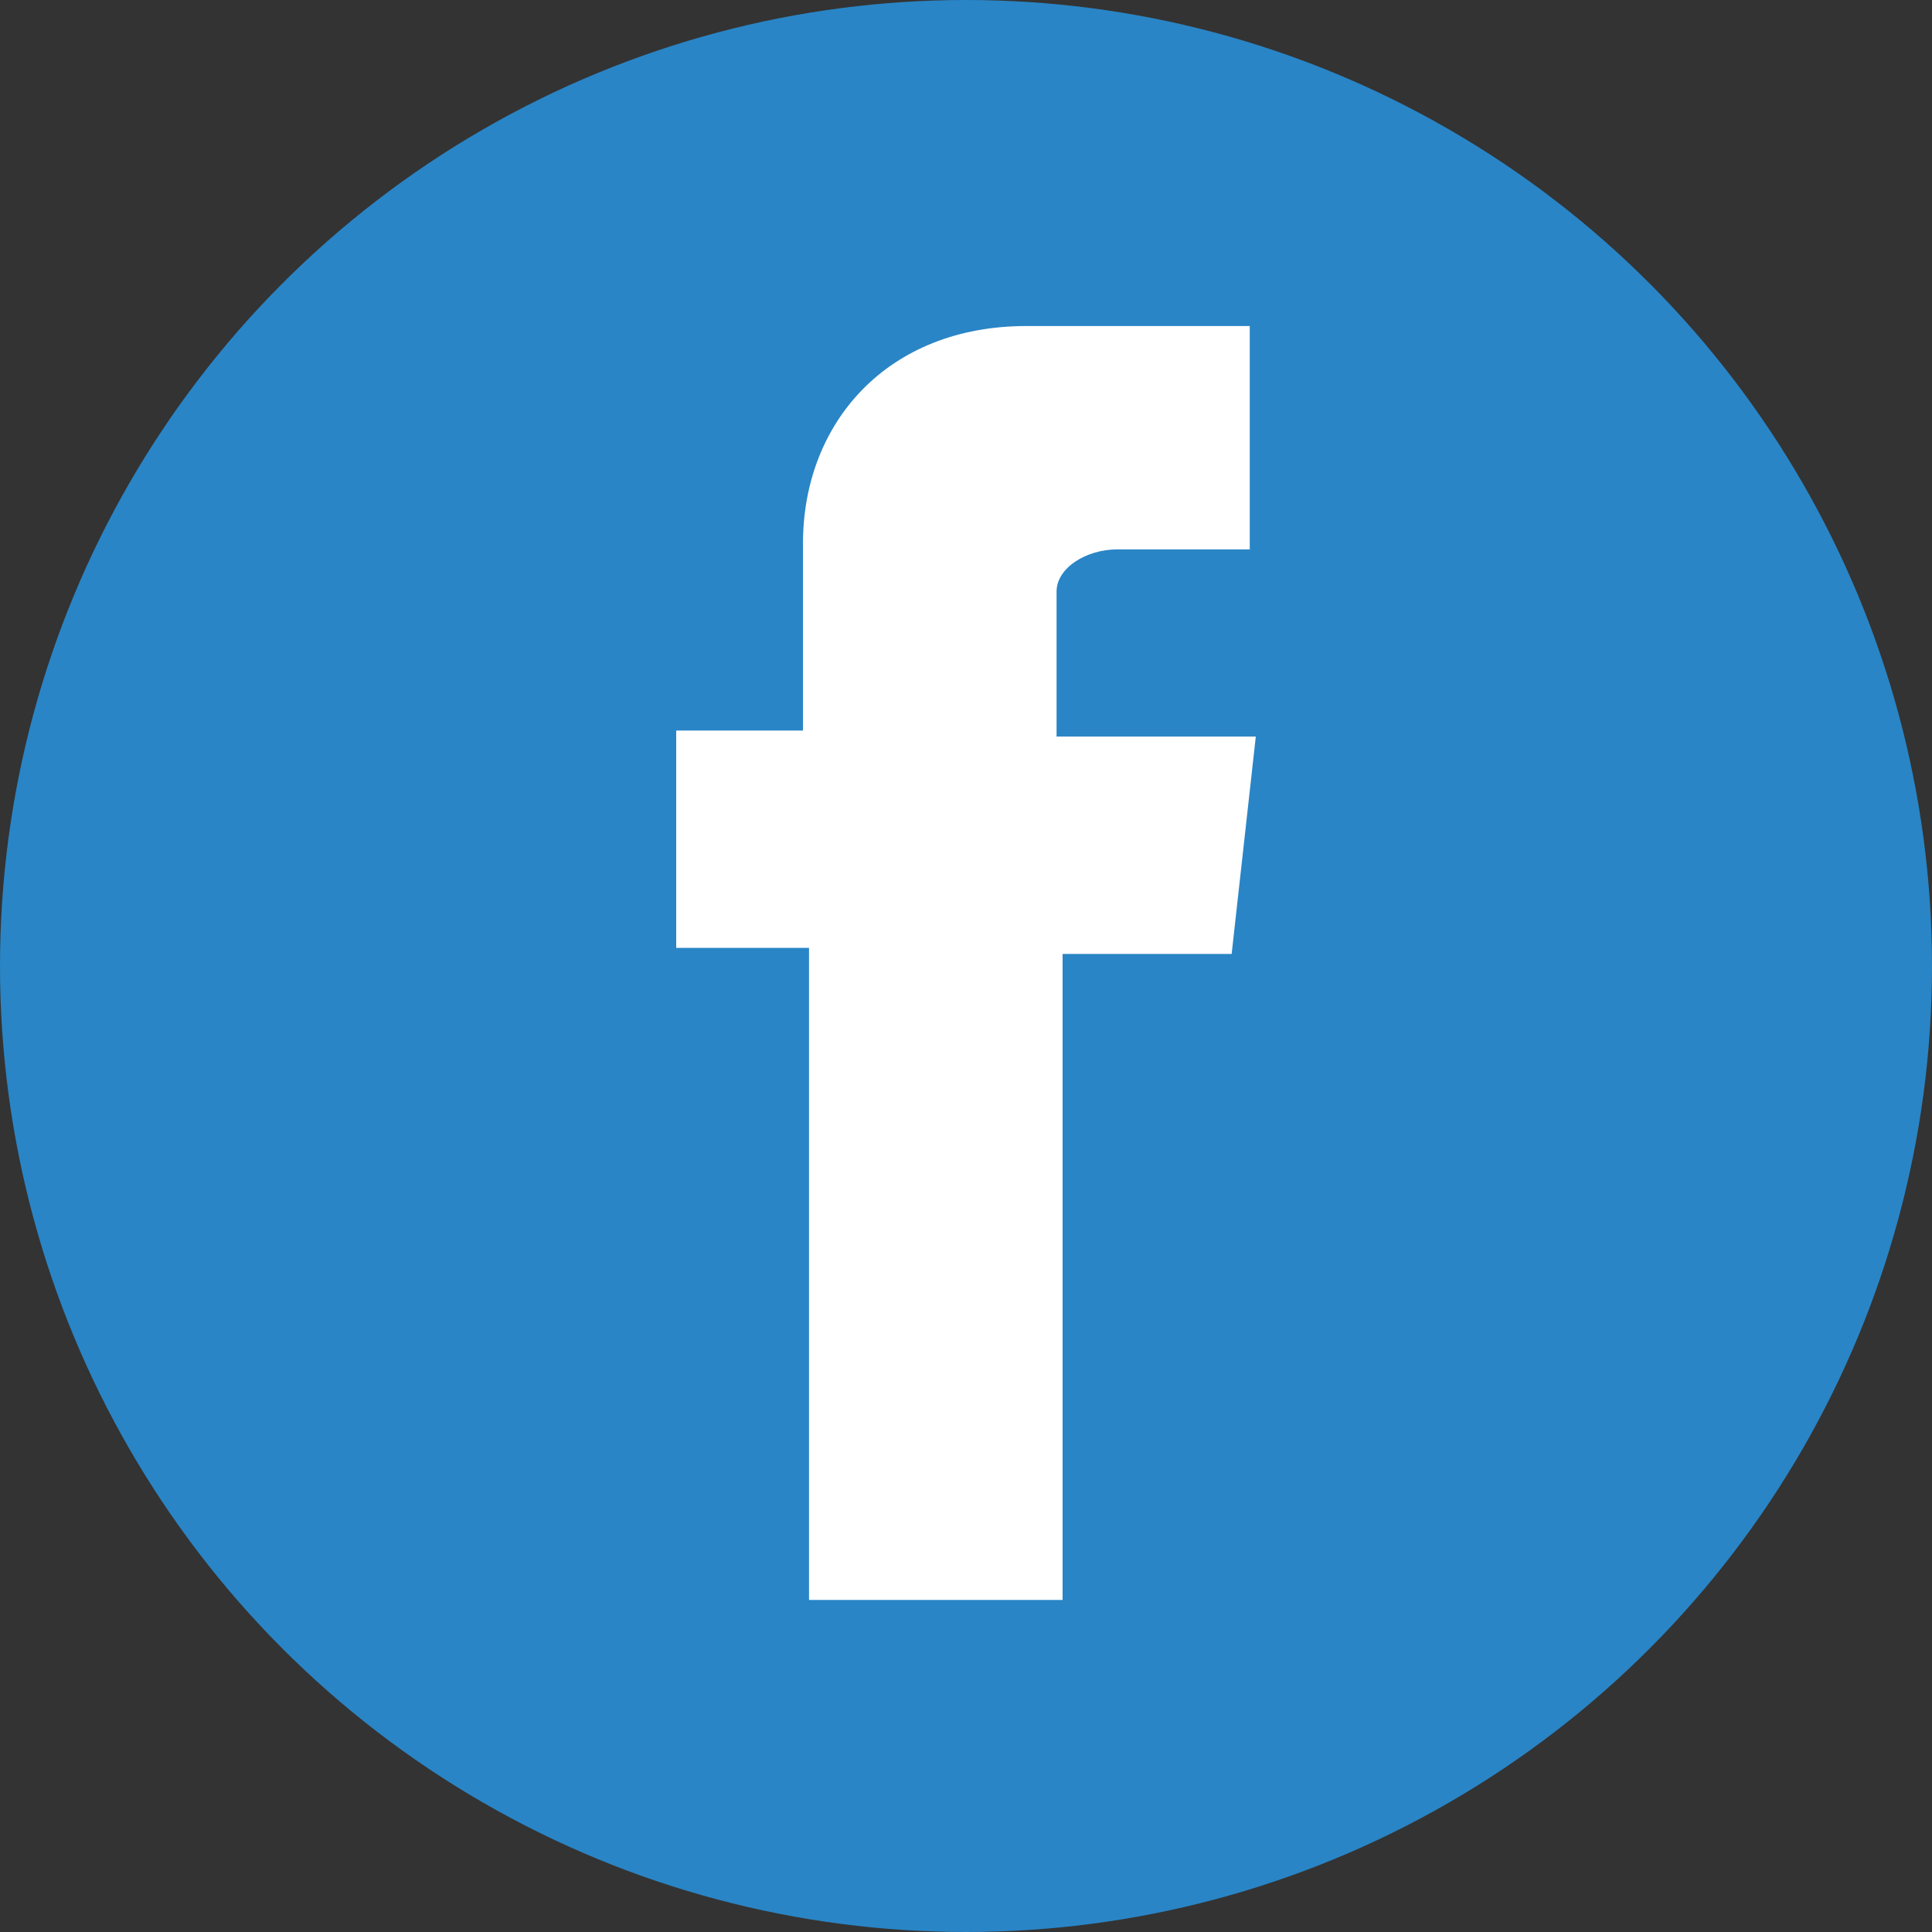
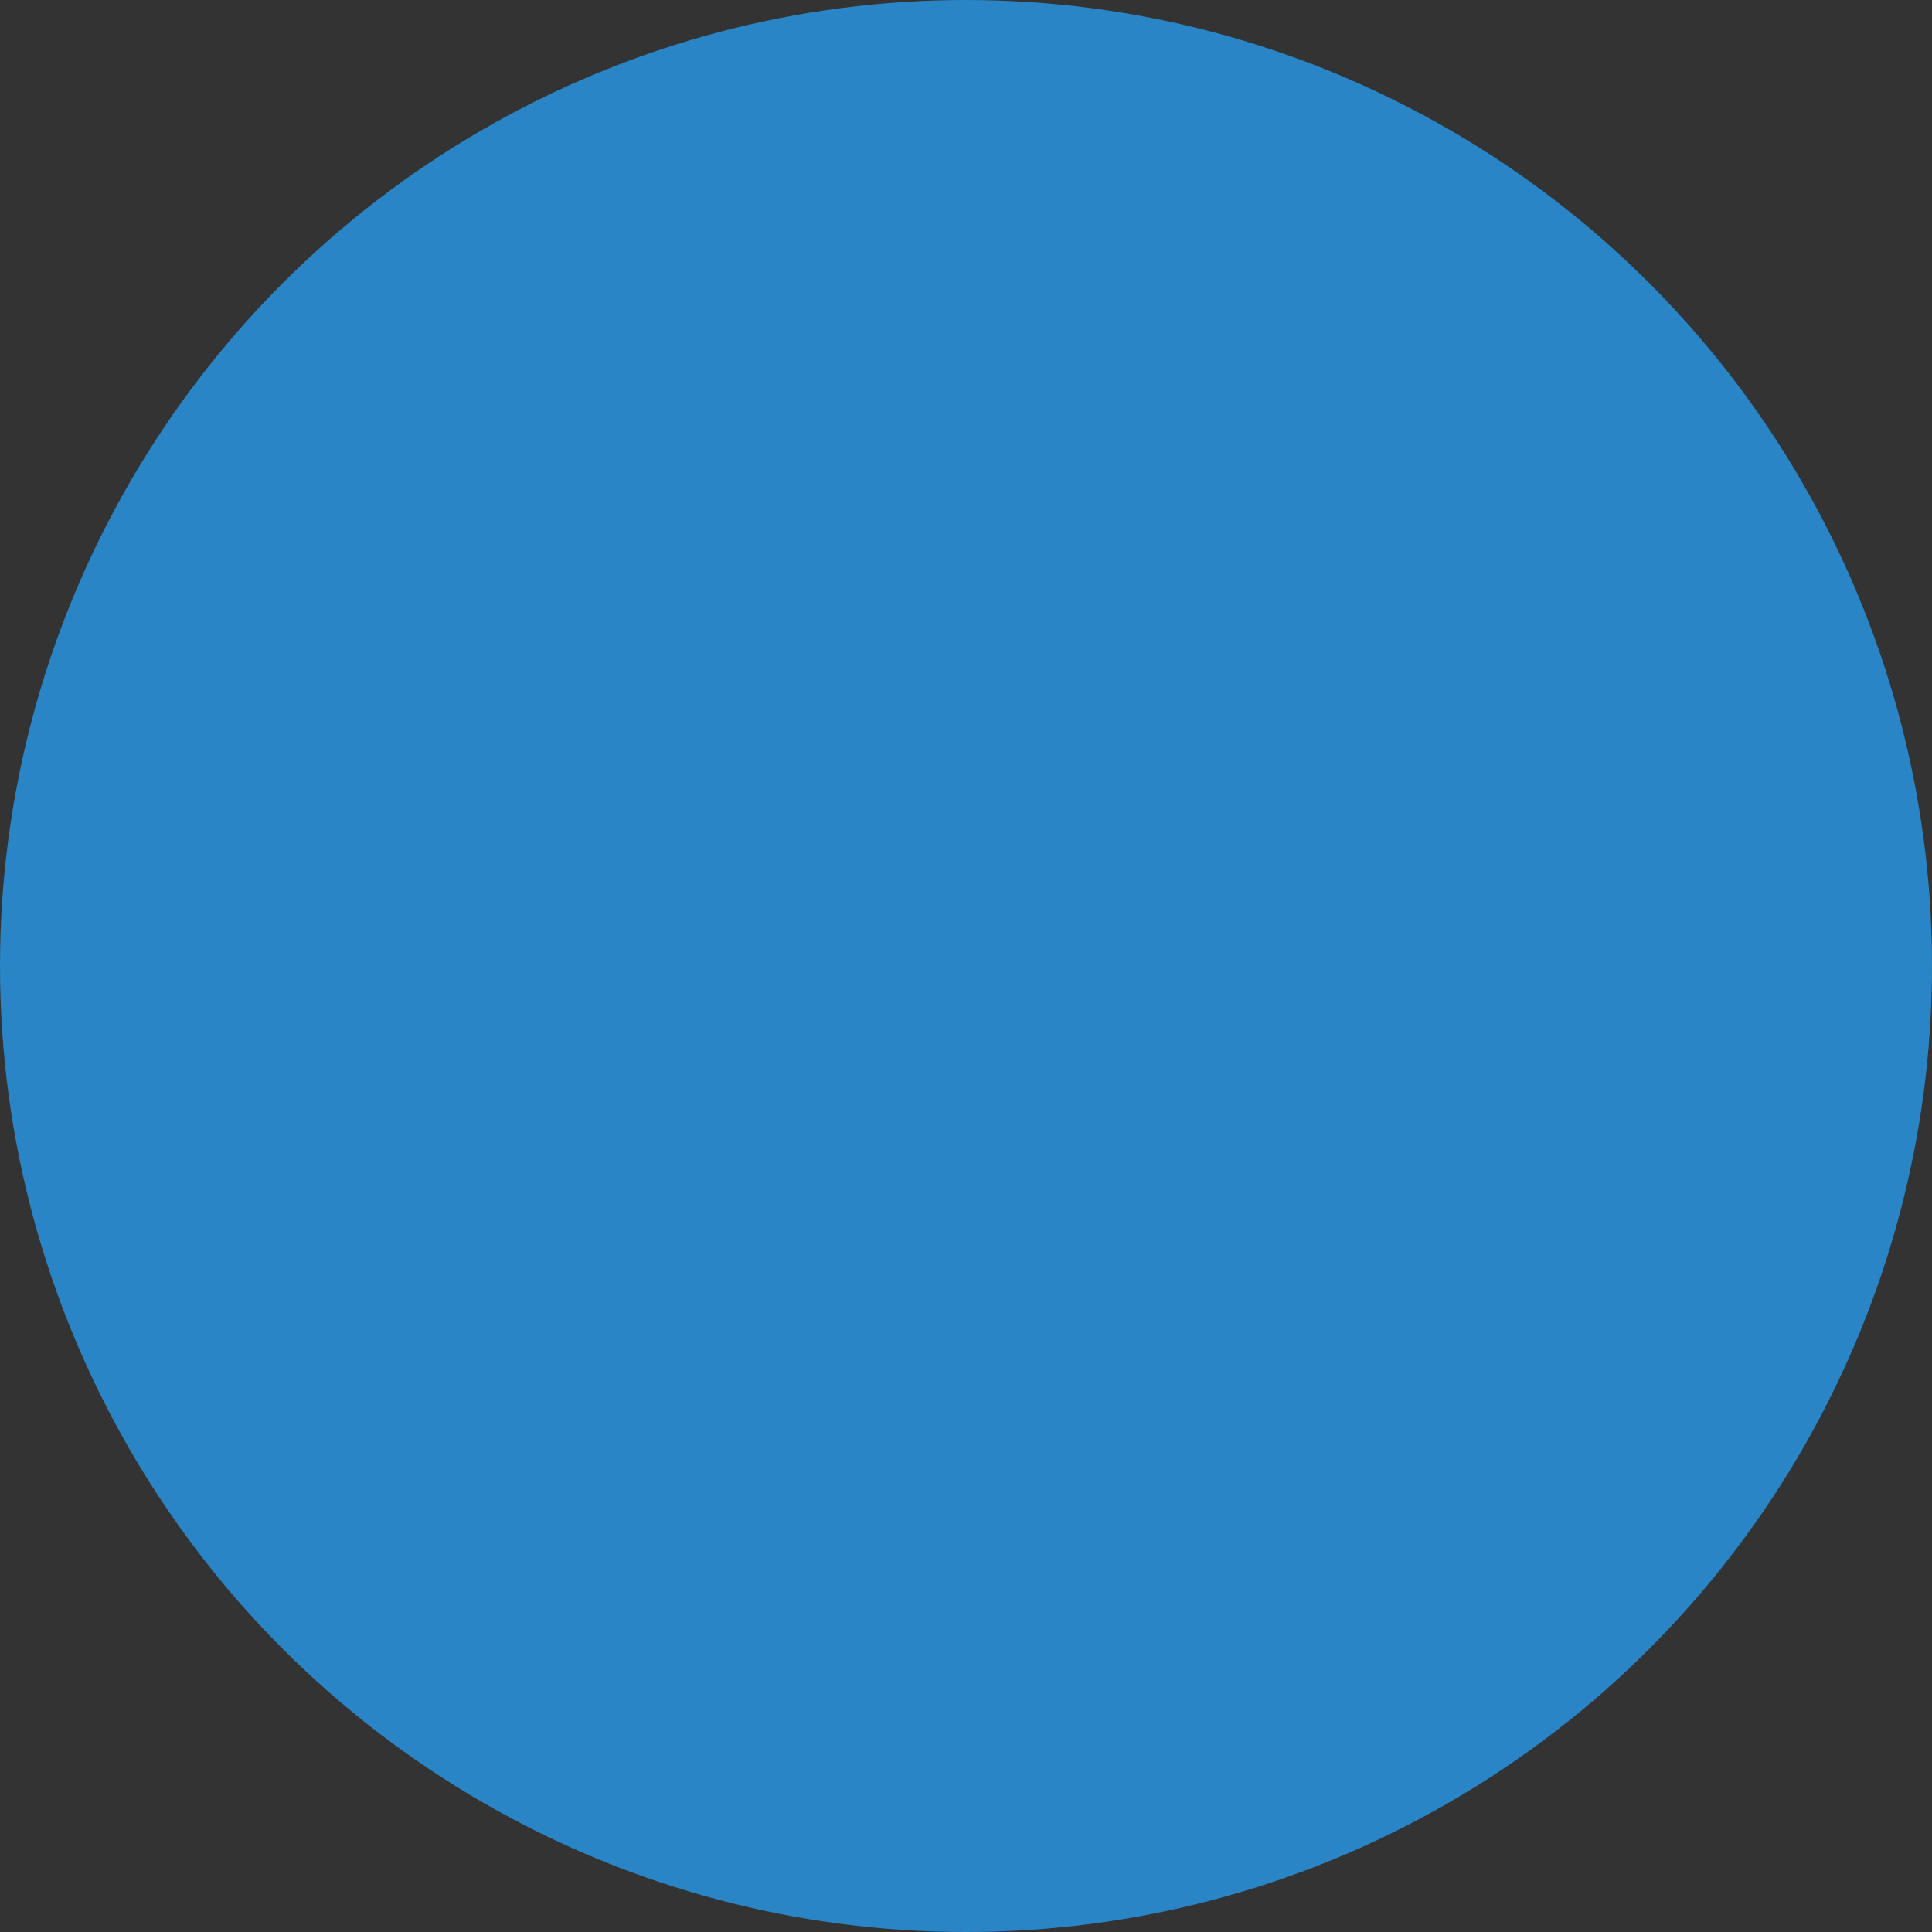
<svg xmlns="http://www.w3.org/2000/svg" version="1.1" id="Capa_1" x="0px" y="0px" viewBox="0 0 32 32" style="enable-background:new 0 0 32 32;" xml:space="preserve">
  <rect x="0" y="0" width="32" height="32" fill="#333333" stroke="none" />
  <style type="text/css">
	.st0{fill:#2985C6;}
	.st1{fill-rule:evenodd;clip-rule:evenodd;fill:#FFFFFF;}
</style>
  <g>
    <g>
      <circle class="st0" cx="16" cy="16" r="16" />
-       <path class="st0" d="M16,16" />
    </g>
-     <path class="st1" d="M20.7,5.4H17c-2.3,0-3.7,1.6-3.7,3.6v3.1h-2.1v3.6h2.2v10.8h4.2V15.8h2.8l0.4-3.6h-3.3V9.8   c0-0.4,0.5-0.7,1-0.7h2.2L20.7,5.4z" />
  </g>
</svg>